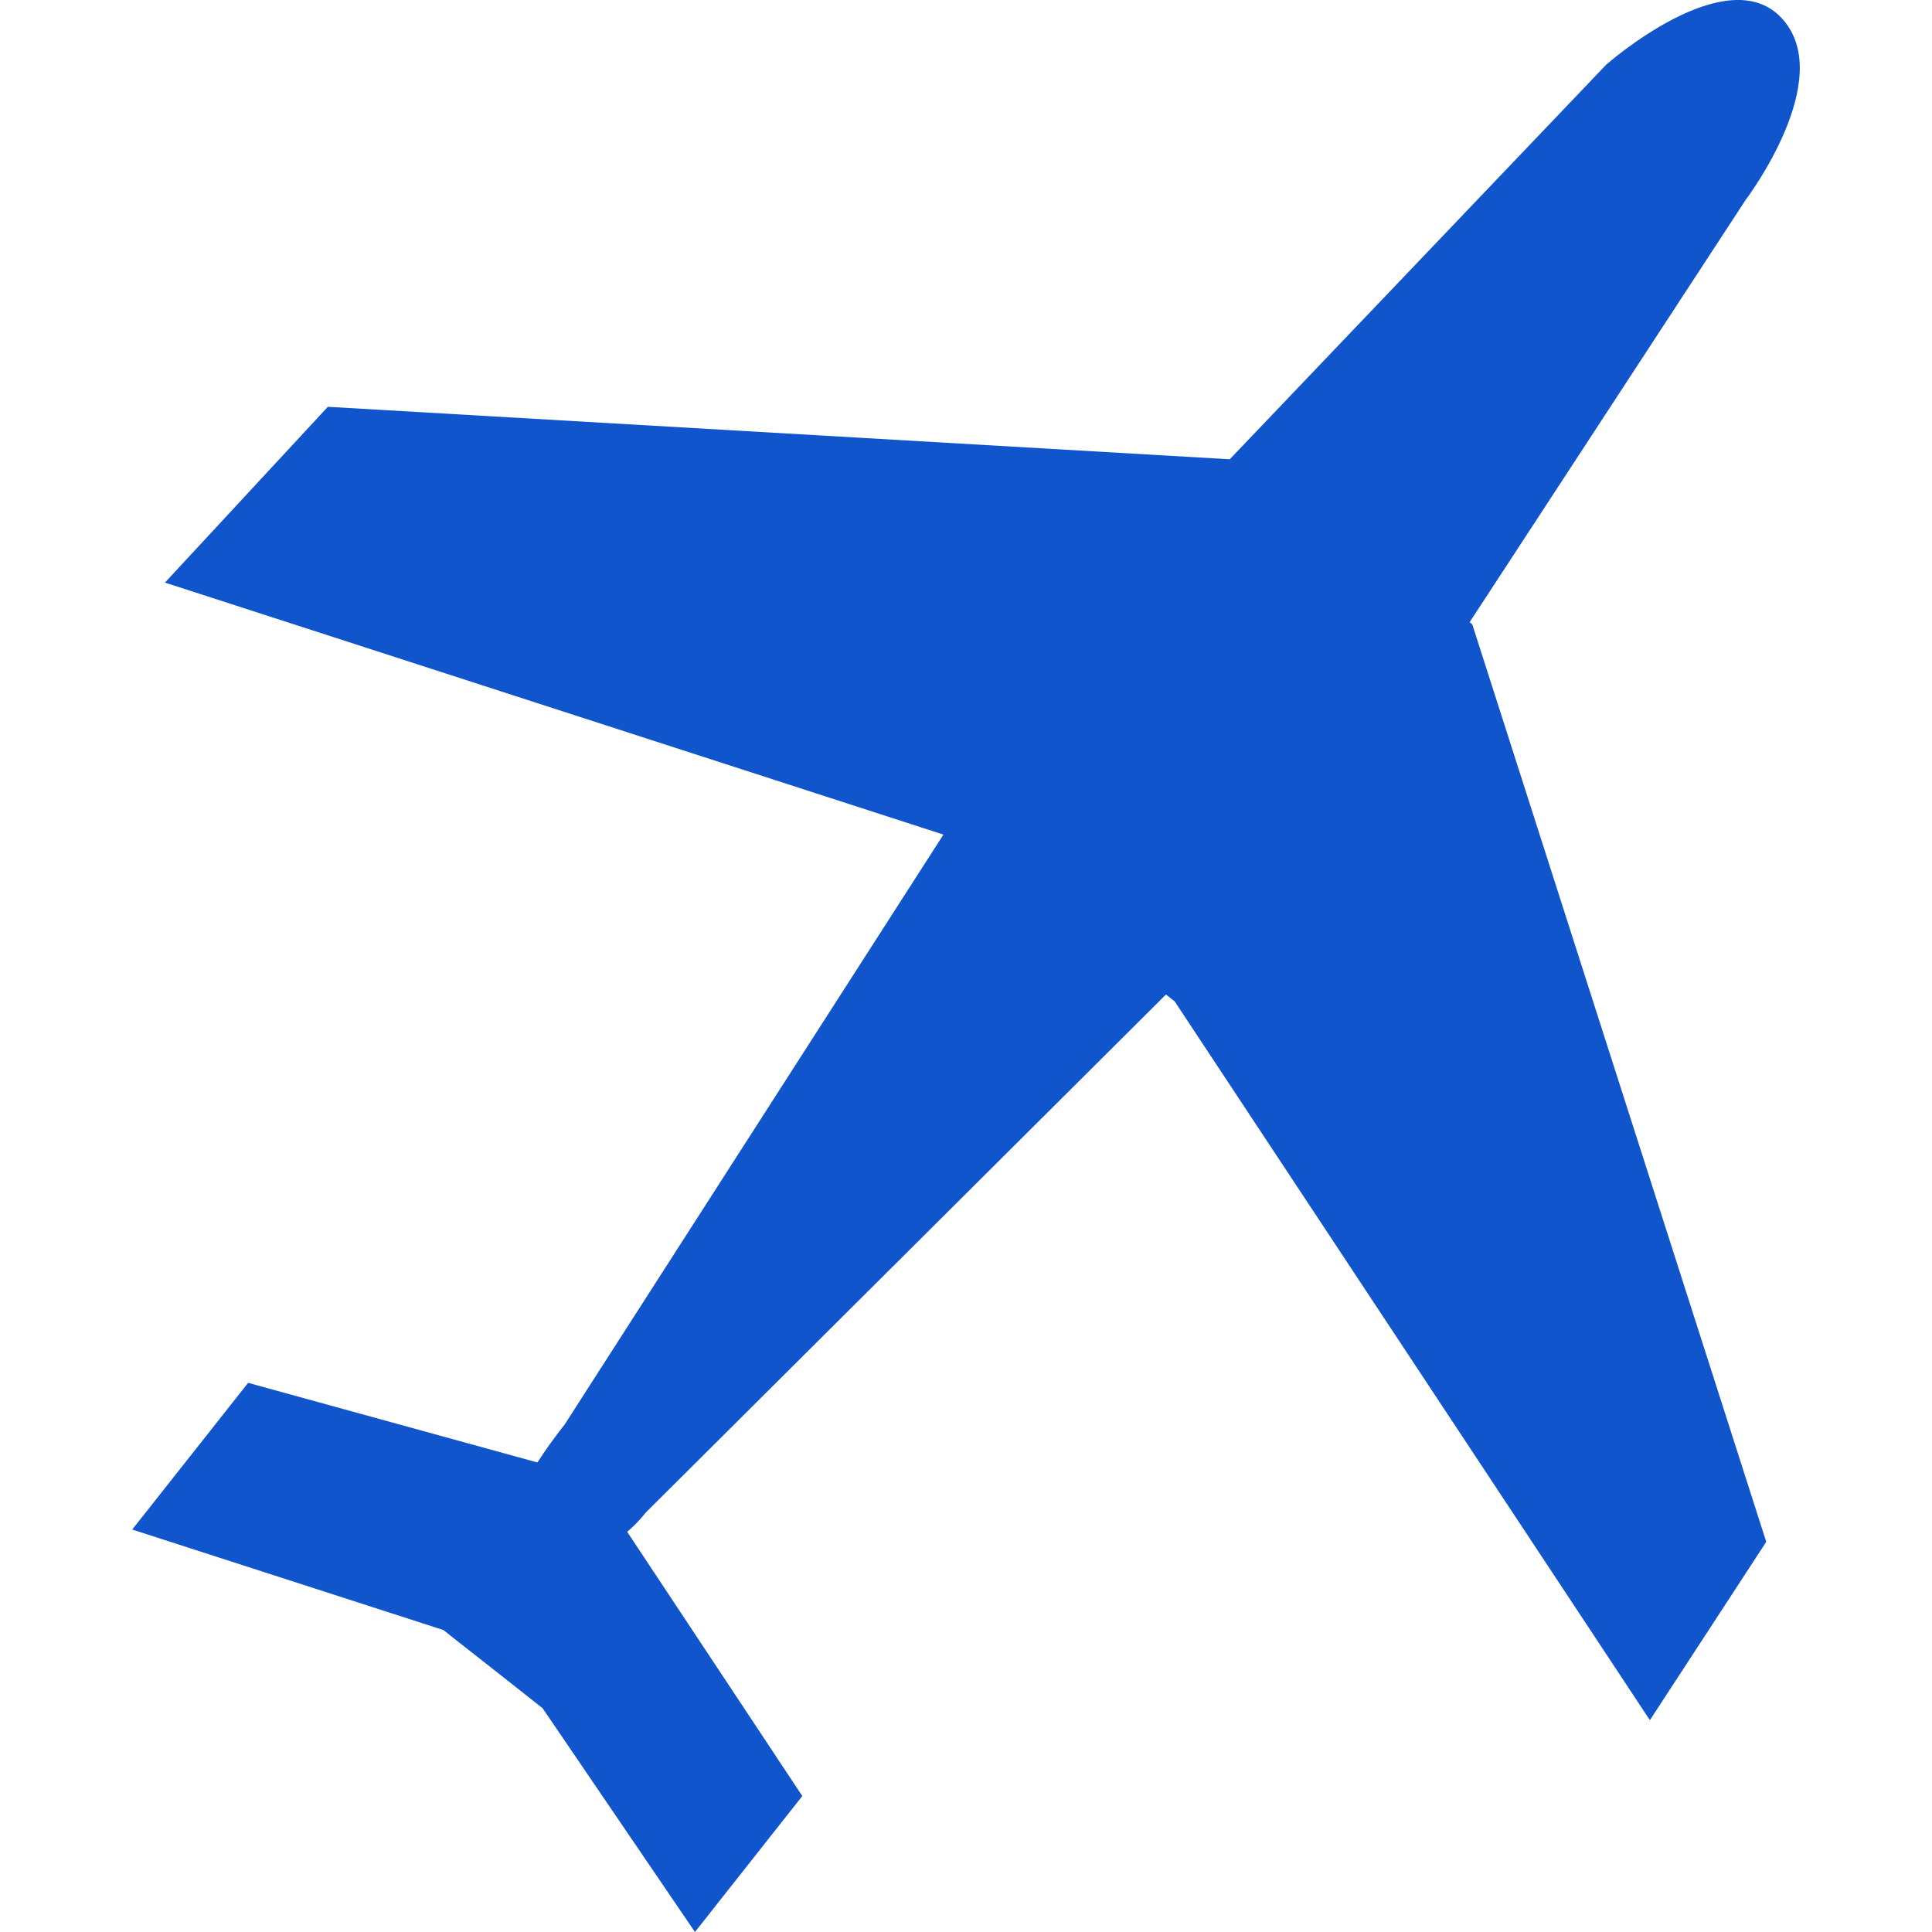
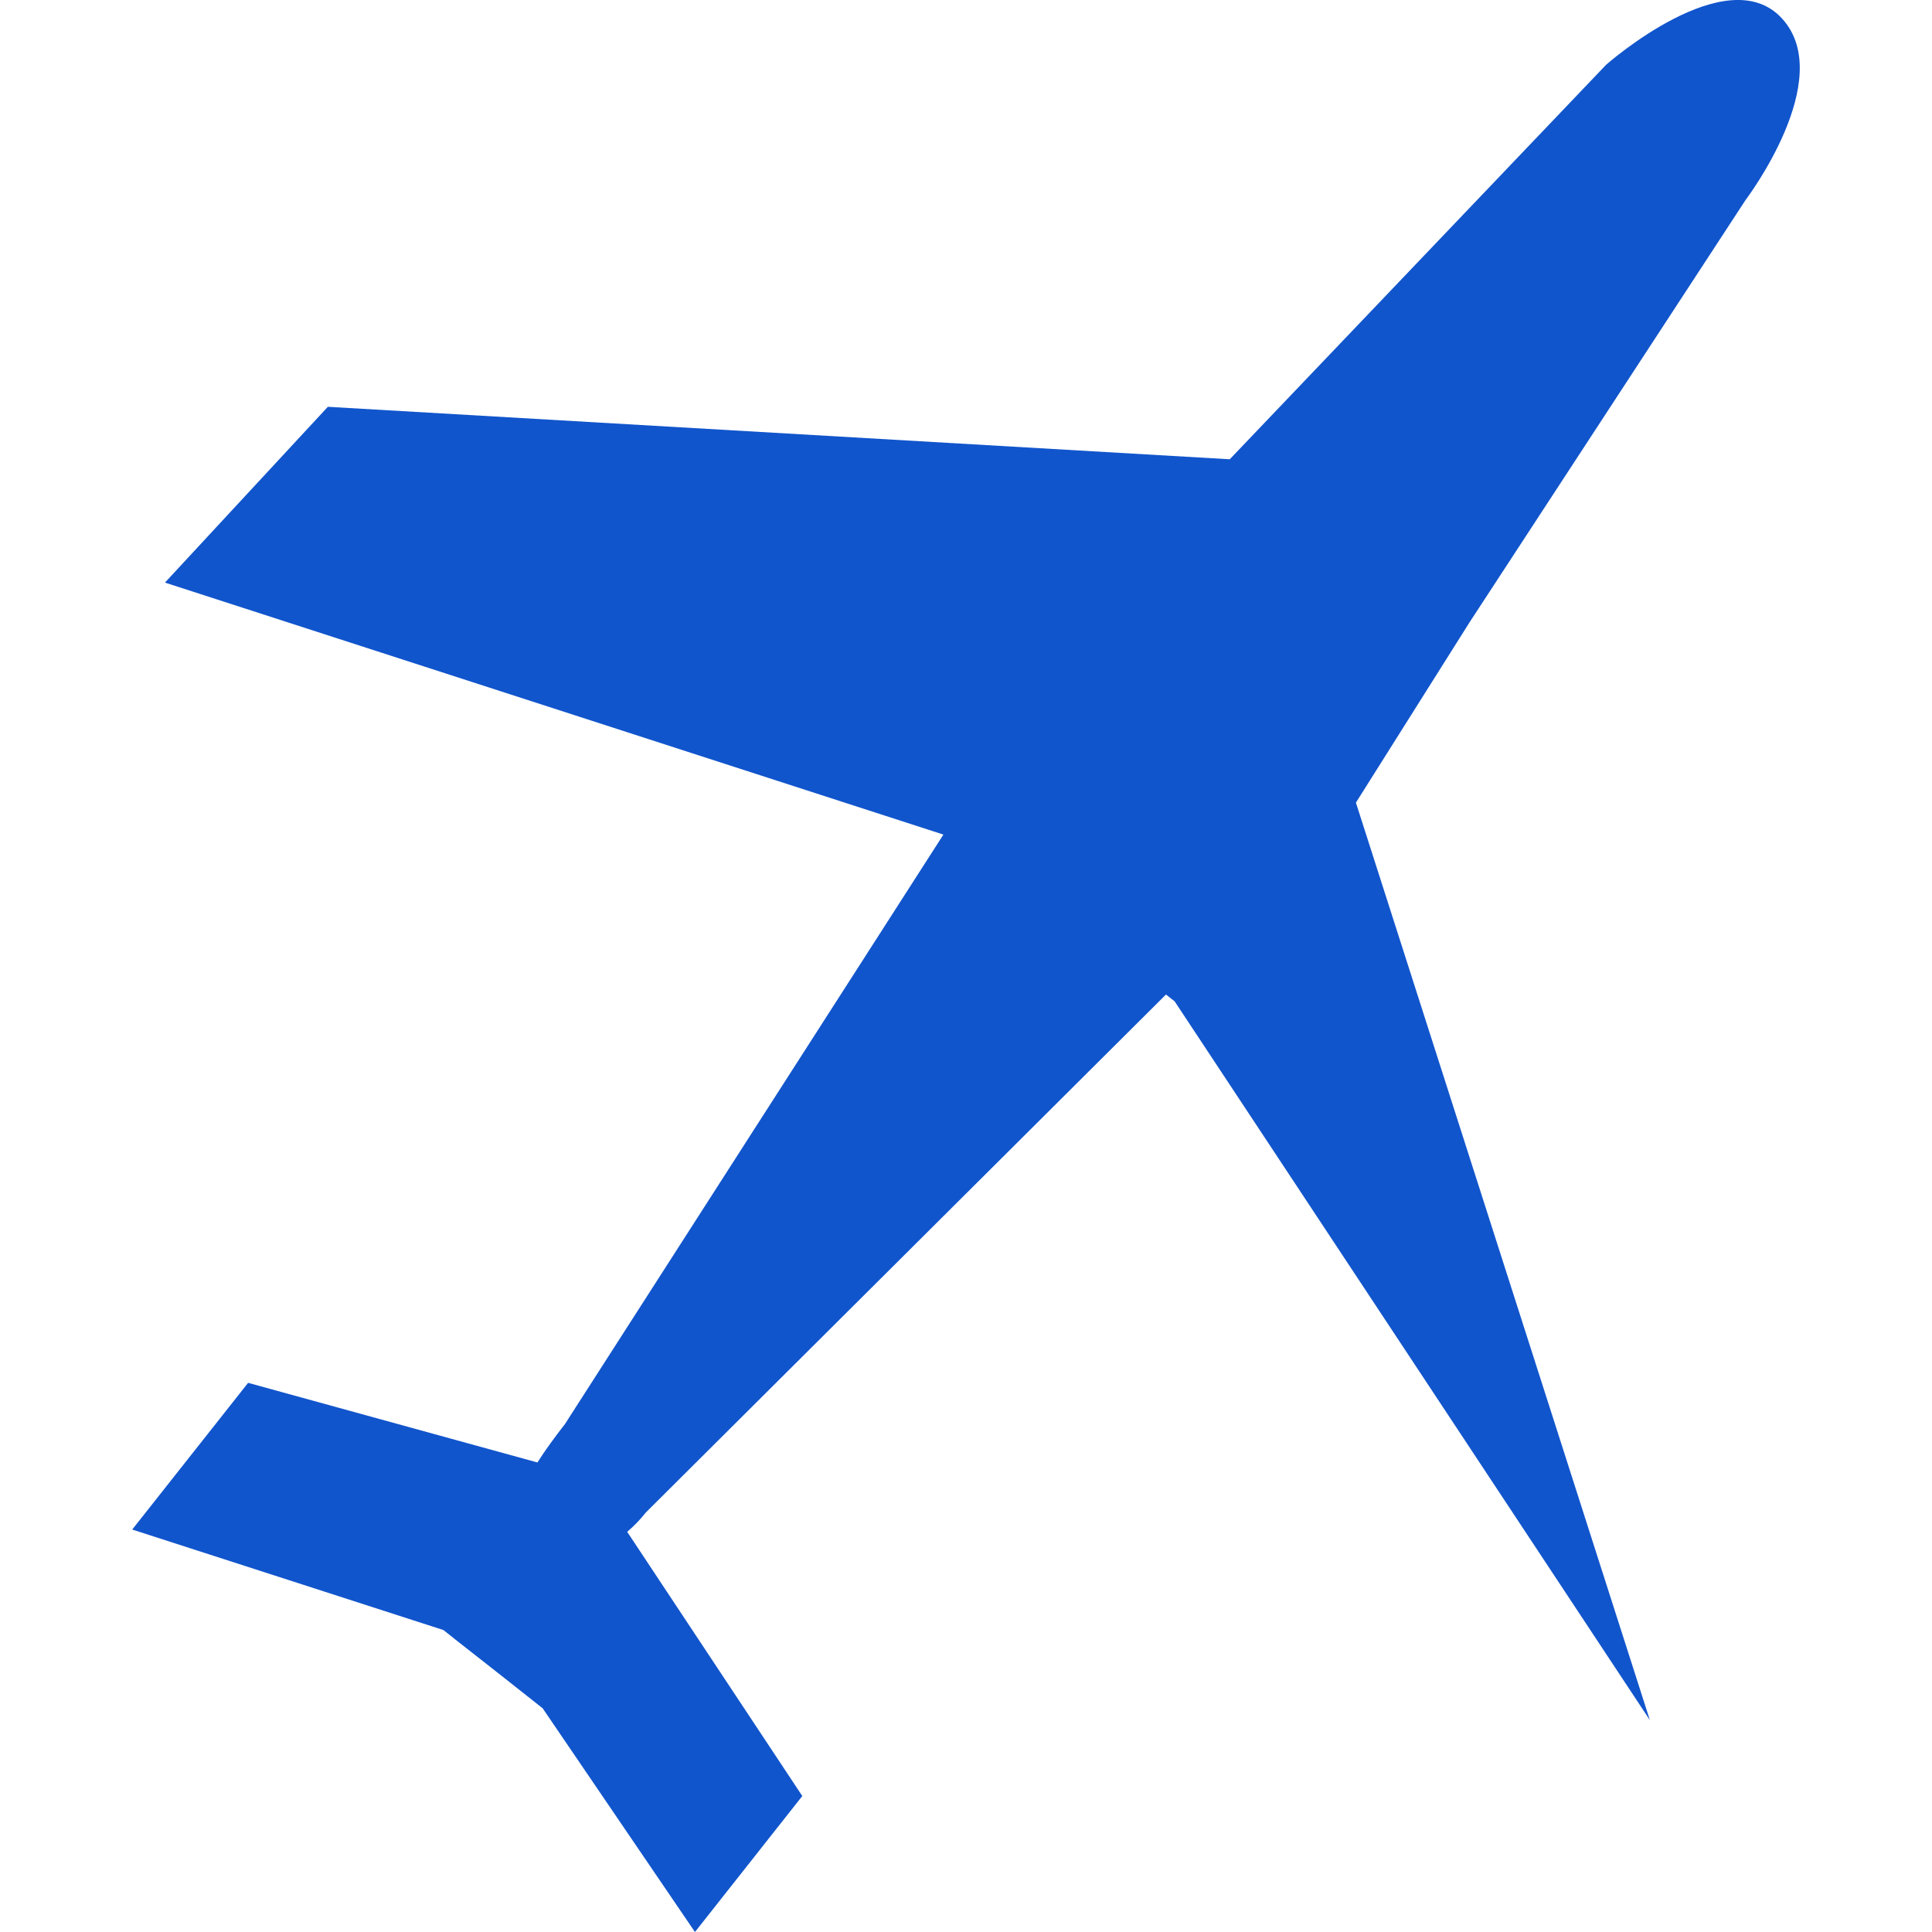
<svg xmlns="http://www.w3.org/2000/svg" version="1.1" id="Capa_1" x="0px" y="0px" viewBox="0 0 16.936 16.936" style="enable-background:new 0 0 16.936 16.936;" xml:space="preserve">
  <g>
-     <path style="fill:#15c;" d="M12.883,5.454l2.419-3.701c0,0,0.804-1.059,0.32-1.59c-0.483-0.531-1.542,0.404-1.542,0.404   l-3.3,3.459l-7.906-0.46L1.446,5.107L8.27,7.316l-3.318,5.168c-0.089,0.114-0.171,0.226-0.241,0.336l-2.536-0.698l-1.016,1.286   l2.728,0.881l0.121,0.096l0.4,0.314l0.349,0.276l1.335,1.961l0.941-1.192l-1.535-2.316c0.059-0.05,0.114-0.107,0.164-0.17   l4.559-4.54l0.076,0.06l4.166,6.301l1.02-1.563l-2.577-8.043L12.883,5.454z" />
+     <path style="fill:#15c;" d="M12.883,5.454l2.419-3.701c0,0,0.804-1.059,0.32-1.59c-0.483-0.531-1.542,0.404-1.542,0.404   l-3.3,3.459l-7.906-0.46L1.446,5.107L8.27,7.316l-3.318,5.168c-0.089,0.114-0.171,0.226-0.241,0.336l-2.536-0.698l-1.016,1.286   l2.728,0.881l0.121,0.096l0.4,0.314l0.349,0.276l1.335,1.961l0.941-1.192l-1.535-2.316c0.059-0.05,0.114-0.107,0.164-0.17   l4.559-4.54l0.076,0.06l4.166,6.301l-2.577-8.043L12.883,5.454z" />
  </g>
  <g>
</g>
  <g>
</g>
  <g>
</g>
  <g>
</g>
  <g>
</g>
  <g>
</g>
  <g>
</g>
  <g>
</g>
  <g>
</g>
  <g>
</g>
  <g>
</g>
  <g>
</g>
  <g>
</g>
  <g>
</g>
  <g>
</g>
</svg>